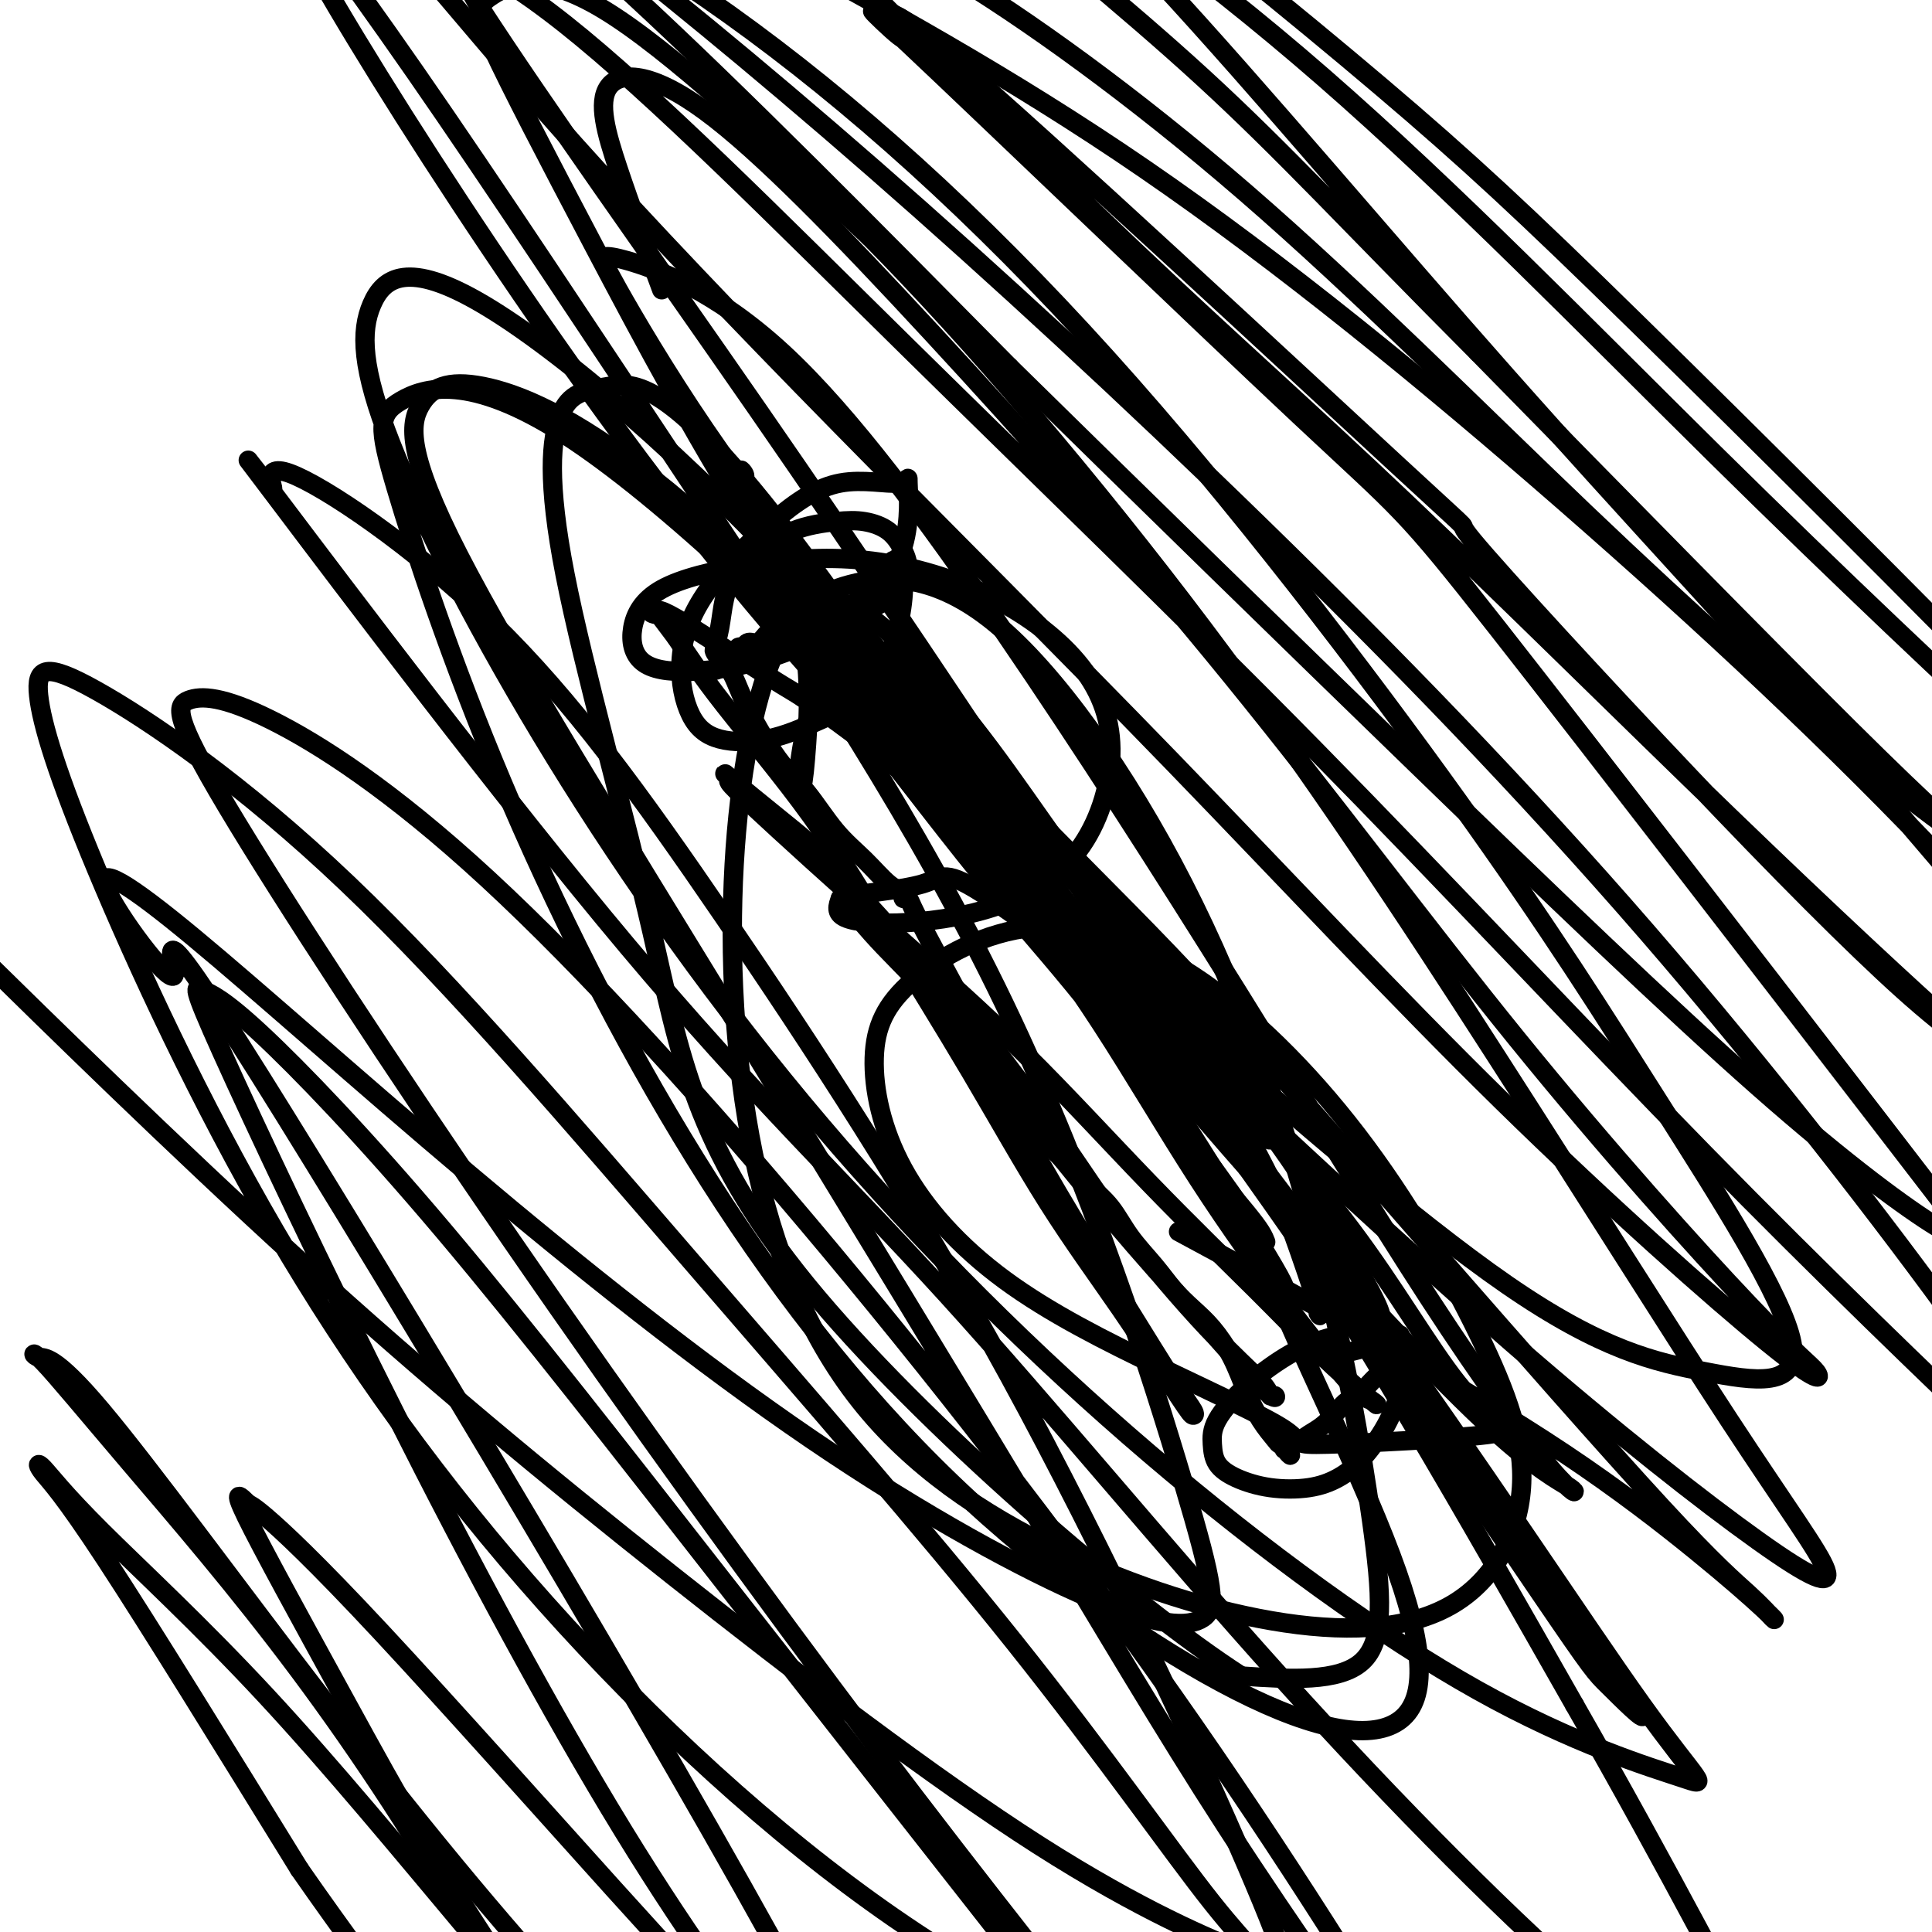
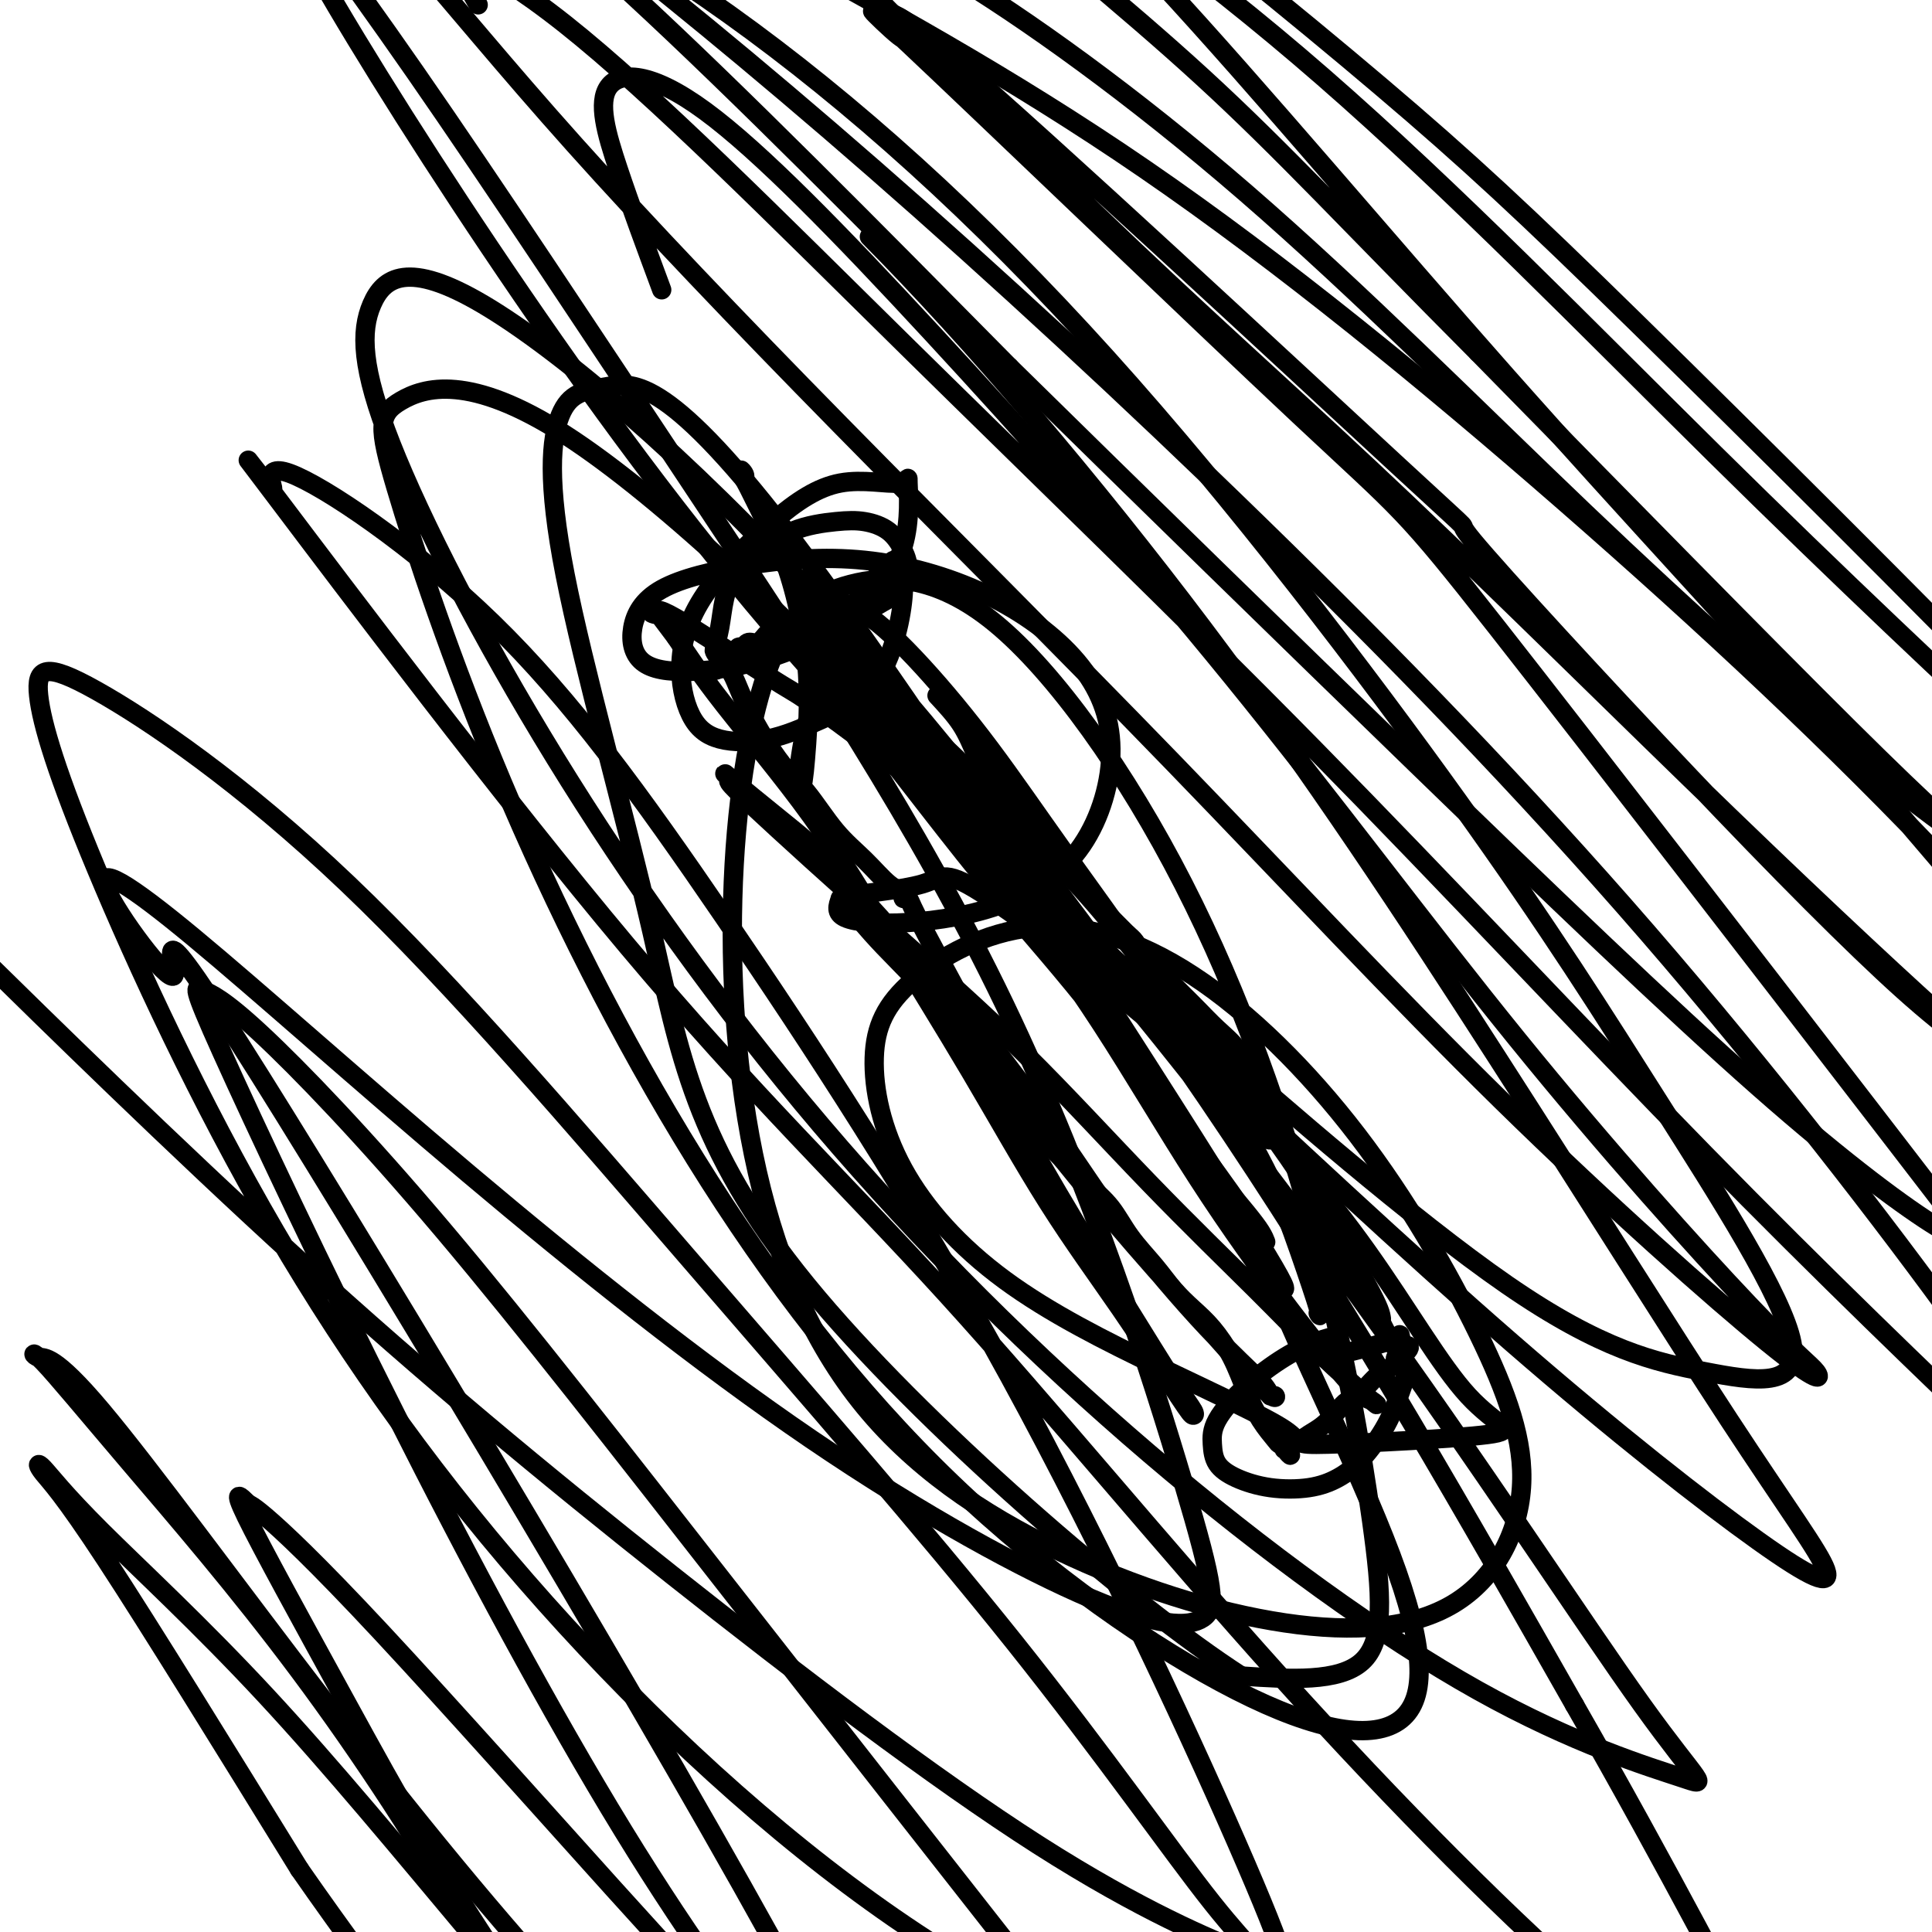
<svg xmlns="http://www.w3.org/2000/svg" viewBox="0 0 400 400" version="1.1">
  <g fill="none" stroke="#000000" stroke-width="4" stroke-linecap="round" stroke-linejoin="round">
    <path d="M174,124c-0.012,0.220 -0.023,0.441 -1,1c-0.977,0.559 -2.919,1.458 -4,2c-1.081,0.542 -1.301,0.727 -2,1c-0.699,0.273 -1.879,0.632 -3,1c-1.121,0.368 -2.185,0.743 -3,1c-0.815,0.257 -1.381,0.394 -2,1c-0.619,0.606 -1.289,1.679 -2,2c-0.711,0.321 -1.462,-0.110 -2,0c-0.538,0.110 -0.862,0.762 -1,1c-0.138,0.238 -0.089,0.063 0,0c0.089,-0.063 0.218,-0.015 0,0c-0.218,0.015 -0.784,-0.002 -1,0c-0.216,0.002 -0.082,0.025 0,0c0.082,-0.025 0.113,-0.098 0,0c-0.113,0.098 -0.370,0.366 -1,1c-0.630,0.634 -1.633,1.634 -2,2c-0.367,0.366 -0.098,0.098 0,0c0.098,-0.098 0.026,-0.027 0,0c-0.026,0.027 -0.007,0.010 0,0c0.007,-0.010 0.002,-0.013 0,0c-0.002,0.013 -0.001,0.042 0,0c0.001,-0.042 0.000,-0.155 0,0c-0.000,0.155 -0.000,0.577 0,1" />
-     <path d="M150,138c-3.862,1.913 -1.518,-0.303 0,0c1.518,0.303 2.211,3.125 4,7c1.789,3.875 4.673,8.803 7,12c2.327,3.197 4.095,4.663 6,7c1.905,2.337 3.945,5.544 6,8c2.055,2.456 4.123,4.160 6,6c1.877,1.840 3.561,3.815 5,5c1.439,1.185 2.633,1.579 3,2c0.367,0.421 -0.091,0.870 0,1c0.091,0.130 0.733,-0.058 1,0c0.267,0.058 0.160,0.363 2,4c1.840,3.637 5.628,10.606 8,15c2.372,4.394 3.330,6.212 5,9c1.670,2.788 4.053,6.547 6,10c1.947,3.453 3.457,6.599 5,9c1.543,2.401 3.119,4.055 5,6c1.881,1.945 4.067,4.179 6,6c1.933,1.821 3.612,3.228 5,5c1.388,1.772 2.485,3.907 4,6c1.515,2.093 3.448,4.143 5,6c1.552,1.857 2.722,3.520 4,5c1.278,1.480 2.662,2.776 4,4c1.338,1.224 2.628,2.377 4,4c1.372,1.623 2.826,3.717 4,6c1.174,2.283 2.070,4.755 3,7c0.930,2.245 1.895,4.262 3,6c1.105,1.738 2.348,3.198 3,4c0.652,0.802 0.711,0.947 1,1c0.289,0.053 0.809,0.014 1,0c0.191,-0.014 0.055,-0.004 0,0c-0.055,0.004 -0.027,0.002 0,0" />
+     <path d="M150,138c-3.862,1.913 -1.518,-0.303 0,0c1.518,0.303 2.211,3.125 4,7c1.789,3.875 4.673,8.803 7,12c2.327,3.197 4.095,4.663 6,7c1.905,2.337 3.945,5.544 6,8c2.055,2.456 4.123,4.160 6,6c1.877,1.840 3.561,3.815 5,5c1.439,1.185 2.633,1.579 3,2c0.367,0.421 -0.091,0.870 0,1c0.091,0.130 0.733,-0.058 1,0c0.267,0.058 0.160,0.363 2,4c1.840,3.637 5.628,10.606 8,15c2.372,4.394 3.330,6.212 5,9c1.670,2.788 4.053,6.547 6,10c1.947,3.453 3.457,6.599 5,9c1.543,2.401 3.119,4.055 5,6c1.881,1.945 4.067,4.179 6,6c1.933,1.821 3.612,3.228 5,5c1.388,1.772 2.485,3.907 4,6c1.515,2.093 3.448,4.143 5,6c1.552,1.857 2.722,3.520 4,5c1.278,1.480 2.662,2.776 4,4c1.338,1.224 2.628,2.377 4,4c1.372,1.623 2.826,3.717 4,6c1.174,2.283 2.070,4.755 3,7c0.930,2.245 1.895,4.262 3,6c1.105,1.738 2.348,3.198 3,4c0.652,0.802 0.711,0.947 1,1c0.289,0.053 0.809,0.014 1,0c-0.055,0.004 -0.027,0.002 0,0" />
    <path d="M266,299c2.320,3.939 0.620,1.788 0,1c-0.620,-0.788 -0.161,-0.213 0,0c0.161,0.213 0.024,0.065 0,0c-0.024,-0.065 0.065,-0.047 0,0c-0.065,0.047 -0.284,0.122 0,0c0.284,-0.122 1.072,-0.442 2,-1c0.928,-0.558 1.995,-1.356 3,-2c1.005,-0.644 1.948,-1.135 3,-2c1.052,-0.865 2.211,-2.105 3,-3c0.789,-0.895 1.206,-1.445 2,-2c0.794,-0.555 1.964,-1.114 3,-2c1.036,-0.886 1.937,-2.097 3,-3c1.063,-0.903 2.289,-1.496 3,-2c0.711,-0.504 0.909,-0.920 1,-1c0.091,-0.080 0.076,0.174 0,0c-0.076,-0.174 -0.213,-0.778 0,-1c0.213,-0.222 0.775,-0.064 1,0c0.225,0.064 0.112,0.032 0,0" />
    <path d="M290,281c3.663,-3.173 0.821,-2.107 -1,-3c-1.821,-0.893 -2.620,-3.747 -4,-6c-1.380,-2.253 -3.342,-3.905 -5,-6c-1.658,-2.095 -3.014,-4.633 -4,-7c-0.986,-2.367 -1.604,-4.564 -3,-8c-1.396,-3.436 -3.569,-8.109 -5,-11c-1.431,-2.891 -2.118,-3.998 -3,-6c-0.882,-2.002 -1.958,-4.899 -3,-7c-1.042,-2.101 -2.049,-3.405 -3,-5c-0.951,-1.595 -1.844,-3.481 -3,-5c-1.156,-1.519 -2.574,-2.671 -4,-4c-1.426,-1.329 -2.861,-2.834 -4,-4c-1.139,-1.166 -1.982,-1.993 -3,-3c-1.018,-1.007 -2.210,-2.193 -3,-3c-0.790,-0.807 -1.178,-1.235 -2,-2c-0.822,-0.765 -2.079,-1.867 -3,-3c-0.921,-1.133 -1.505,-2.298 -2,-3c-0.495,-0.702 -0.902,-0.940 -2,-2c-1.098,-1.060 -2.888,-2.943 -4,-4c-1.112,-1.057 -1.548,-1.287 -2,-2c-0.452,-0.713 -0.921,-1.909 -2,-3c-1.079,-1.091 -2.768,-2.076 -4,-3c-1.232,-0.924 -2.006,-1.788 -3,-3c-0.994,-1.212 -2.209,-2.773 -3,-4c-0.791,-1.227 -1.160,-2.118 -2,-3c-0.840,-0.882 -2.152,-1.753 -3,-3c-0.848,-1.247 -1.233,-2.870 -2,-4c-0.767,-1.130 -1.917,-1.767 -3,-3c-1.083,-1.233 -2.099,-3.063 -3,-5c-0.901,-1.937 -1.686,-3.982 -3,-6c-1.314,-2.018 -3.157,-4.009 -5,-6" />
-     <path d="M194,144c-4.530,-5.957 -3.855,-3.849 -4,-4c-0.145,-0.151 -1.111,-2.562 -2,-4c-0.889,-1.438 -1.702,-1.902 -2,-2c-0.298,-0.098 -0.080,0.170 0,0c0.080,-0.170 0.021,-0.776 0,-1c-0.021,-0.224 -0.006,-0.064 0,0c0.006,0.064 0.003,0.032 0,0" />
    <path d="M174,126c-0.183,0.070 -0.366,0.141 0,1c0.366,0.859 1.281,2.507 4,7c2.719,4.493 7.242,11.831 12,19c4.758,7.169 9.751,14.169 14,20c4.249,5.831 7.755,10.494 11,15c3.245,4.506 6.229,8.857 9,13c2.771,4.143 5.329,8.078 8,12c2.671,3.922 5.454,7.831 8,12c2.546,4.169 4.854,8.599 7,12c2.146,3.401 4.130,5.773 6,8c1.870,2.227 3.625,4.308 5,6c1.375,1.692 2.370,2.994 3,4c0.630,1.006 0.894,1.716 1,2c0.106,0.284 0.053,0.142 0,0" />
    <path d="M160,133c-0.221,0.107 -0.442,0.213 0,0c0.442,-0.213 1.546,-0.747 3,-1c1.454,-0.253 3.258,-0.226 6,-1c2.742,-0.774 6.424,-2.349 8,-3c1.576,-0.651 1.047,-0.378 2,-1c0.953,-0.622 3.386,-2.137 5,-3c1.614,-0.863 2.407,-1.072 3,-2c0.593,-0.928 0.984,-2.575 1,-4c0.016,-1.425 -0.345,-2.627 -1,-4c-0.655,-1.373 -1.606,-2.916 -3,-4c-1.394,-1.084 -3.230,-1.708 -5,-2c-1.770,-0.292 -3.472,-0.250 -6,0c-2.528,0.250 -5.881,0.709 -9,2c-3.119,1.291 -6.002,3.414 -8,5c-1.998,1.586 -3.110,2.634 -4,4c-0.890,1.366 -1.557,3.049 -2,5c-0.443,1.951 -0.660,4.169 -1,6c-0.340,1.831 -0.802,3.274 -1,4c-0.198,0.726 -0.133,0.736 0,1c0.133,0.264 0.335,0.782 1,1c0.665,0.218 1.795,0.136 3,0c1.205,-0.136 2.487,-0.324 4,-1c1.513,-0.676 3.256,-1.838 5,-3" />
    <path d="M161,132c2.541,-1.359 4.394,-2.756 6,-4c1.606,-1.244 2.967,-2.333 4,-3c1.033,-0.667 1.740,-0.910 2,-1c0.260,-0.090 0.074,-0.026 0,0c-0.074,0.026 -0.037,0.013 0,0" />
    <path d="M275,281c-0.730,0.177 -1.459,0.354 0,0c1.459,-0.354 5.107,-1.238 8,-2c2.893,-0.762 5.031,-1.403 6,-2c0.969,-0.597 0.770,-1.150 1,0c0.230,1.150 0.888,4.002 1,6c0.112,1.998 -0.322,3.141 -1,5c-0.678,1.859 -1.599,4.433 -3,7c-1.401,2.567 -3.280,5.127 -5,7c-1.720,1.873 -3.280,3.058 -5,4c-1.720,0.942 -3.599,1.642 -6,2c-2.401,0.358 -5.323,0.374 -8,0c-2.677,-0.374 -5.108,-1.137 -7,-2c-1.892,-0.863 -3.246,-1.827 -4,-3c-0.754,-1.173 -0.908,-2.555 -1,-4c-0.092,-1.445 -0.122,-2.951 1,-5c1.122,-2.049 3.397,-4.640 6,-7c2.603,-2.360 5.535,-4.489 8,-6c2.465,-1.511 4.464,-2.405 6,-3c1.536,-0.595 2.607,-0.891 3,-1c0.393,-0.109 0.106,-0.029 0,0c-0.106,0.029 -0.030,0.008 0,0c0.030,-0.008 0.015,-0.004 0,0" />
    <path d="M286,273c-0.147,-0.999 -0.294,-1.998 -3,-7c-2.706,-5.002 -7.970,-14.007 -14,-23c-6.030,-8.993 -12.826,-17.973 -20,-26c-7.174,-8.027 -14.728,-15.102 -22,-22c-7.272,-6.898 -14.264,-13.618 -21,-20c-6.736,-6.382 -13.216,-12.427 -19,-18c-5.784,-5.573 -10.873,-10.673 -15,-15c-4.127,-4.327 -7.291,-7.882 -9,-10c-1.709,-2.118 -1.964,-2.800 -2,-3c-0.036,-0.200 0.145,0.082 0,0c-0.145,-0.082 -0.616,-0.527 0,0c0.616,0.527 2.318,2.025 5,4c2.682,1.975 6.343,4.425 10,7c3.657,2.575 7.308,5.273 11,8c3.692,2.727 7.424,5.483 11,9c3.576,3.517 6.996,7.795 11,12c4.004,4.205 8.593,8.338 13,13c4.407,4.662 8.634,9.852 12,14c3.366,4.148 5.872,7.255 9,11c3.128,3.745 6.877,8.128 10,12c3.123,3.872 5.621,7.234 7,10c1.379,2.766 1.641,4.937 2,6c0.359,1.063 0.817,1.018 1,1c0.183,-0.018 0.092,-0.009 0,0" />
    <path d="M229,205c-2.173,-2.652 -4.346,-5.303 -9,-11c-4.654,-5.697 -11.789,-14.439 -17,-21c-5.211,-6.561 -8.497,-10.943 -12,-16c-3.503,-5.057 -7.223,-10.791 -10,-15c-2.777,-4.209 -4.612,-6.893 -6,-10c-1.388,-3.107 -2.327,-6.638 -3,-8c-0.673,-1.362 -1.078,-0.555 0,0c1.078,0.555 3.638,0.859 7,3c3.362,2.141 7.527,6.119 12,11c4.473,4.881 9.255,10.664 14,17c4.745,6.336 9.454,13.223 15,21c5.546,7.777 11.928,16.442 17,24c5.072,7.558 8.833,14.007 13,21c4.167,6.993 8.738,14.528 12,21c3.262,6.472 5.215,11.879 7,17c1.785,5.121 3.404,9.956 4,12c0.596,2.044 0.170,1.298 0,1c-0.170,-0.298 -0.085,-0.149 0,0" />
    <path d="M256,249c0.530,0.495 1.059,0.990 -4,-6c-5.059,-6.990 -15.707,-21.466 -24,-32c-8.293,-10.534 -14.233,-17.125 -20,-24c-5.767,-6.875 -11.363,-14.034 -16,-20c-4.637,-5.966 -8.315,-10.738 -11,-14c-2.685,-3.262 -4.376,-5.013 -5,-6c-0.624,-0.987 -0.179,-1.209 0,-1c0.179,0.209 0.092,0.849 0,1c-0.092,0.151 -0.191,-0.186 2,2c2.191,2.186 6.670,6.894 12,13c5.330,6.106 11.511,13.608 18,22c6.489,8.392 13.285,17.672 20,28c6.715,10.328 13.349,21.703 20,32c6.651,10.297 13.318,19.515 19,27c5.682,7.485 10.377,13.238 13,16c2.623,2.762 3.174,2.533 4,3c0.826,0.467 1.928,1.631 0,0c-1.928,-1.631 -6.887,-6.056 -11,-10c-4.113,-3.944 -7.379,-7.408 -13,-13c-5.621,-5.592 -13.598,-13.313 -22,-22c-8.402,-8.687 -17.230,-18.338 -26,-27c-8.770,-8.662 -17.482,-16.333 -25,-23c-7.518,-6.667 -13.842,-12.330 -19,-17c-5.158,-4.670 -9.152,-8.347 -12,-11c-2.848,-2.653 -4.552,-4.281 -5,-5c-0.448,-0.719 0.361,-0.530 0,-1c-0.361,-0.470 -1.890,-1.600 0,0c1.890,1.600 7.201,5.931 11,9c3.799,3.069 6.085,4.877 11,10c4.915,5.123 12.457,13.562 20,22" />
    <path d="M193,202c11.767,12.730 20.185,24.553 26,33c5.815,8.447 9.026,13.516 14,20c4.974,6.484 11.711,14.383 17,20c5.289,5.617 9.129,8.951 11,11c1.871,2.049 1.774,2.812 2,3c0.226,0.188 0.775,-0.198 1,0c0.225,0.198 0.126,0.980 -2,-1c-2.126,-1.980 -6.279,-6.722 -11,-12c-4.721,-5.278 -10.011,-11.092 -16,-18c-5.989,-6.908 -12.676,-14.909 -19,-23c-6.324,-8.091 -12.283,-16.273 -18,-23c-5.717,-6.727 -11.192,-11.999 -15,-16c-3.808,-4.001 -5.948,-6.731 -7,-8c-1.052,-1.269 -1.015,-1.077 -1,-1c0.015,0.077 0.009,0.038 0,0c-0.009,-0.038 -0.023,-0.076 2,2c2.023,2.076 6.081,6.266 11,12c4.919,5.734 10.698,13.011 16,21c5.302,7.989 10.125,16.691 15,25c4.875,8.309 9.801,16.225 14,23c4.199,6.775 7.670,12.409 10,16c2.330,3.591 3.520,5.140 4,6c0.480,0.860 0.251,1.032 0,1c-0.251,-0.032 -0.525,-0.268 -3,-4c-2.475,-3.732 -7.151,-10.961 -12,-18c-4.849,-7.039 -9.869,-13.890 -15,-22c-5.131,-8.110 -10.372,-17.480 -16,-27c-5.628,-9.520 -11.643,-19.191 -17,-28c-5.357,-8.809 -10.058,-16.756 -16,-25c-5.942,-8.244 -13.126,-16.784 -18,-23c-4.874,-6.216 -7.437,-10.108 -10,-14" />
    <path d="M140,132c-5.157,-6.848 -4.051,-5.467 -4,-5c0.051,0.467 -0.953,0.019 -1,0c-0.047,-0.019 0.864,0.389 1,0c0.136,-0.389 -0.502,-1.576 4,1c4.502,2.576 14.144,8.916 19,12c4.856,3.084 4.927,2.911 8,5c3.073,2.089 9.148,6.439 15,11c5.852,4.561 11.480,9.331 15,12c3.520,2.669 4.932,3.235 6,4c1.068,0.765 1.793,1.729 1,1c-0.793,-0.729 -3.102,-3.152 -7,-8c-3.898,-4.848 -9.385,-12.122 -14,-18c-4.615,-5.878 -8.359,-10.361 -12,-16c-3.641,-5.639 -7.178,-12.432 -10,-18c-2.822,-5.568 -4.927,-9.909 -6,-12c-1.073,-2.091 -1.114,-1.933 -1,-2c0.114,-0.067 0.381,-0.360 0,-1c-0.381,-0.640 -1.411,-1.628 0,1c1.411,2.628 5.264,8.870 8,16c2.736,7.130 4.354,15.146 5,22c0.646,6.854 0.318,12.546 0,17c-0.318,4.454 -0.626,7.669 -1,9c-0.374,1.331 -0.815,0.776 -1,1c-0.185,0.224 -0.116,1.226 0,0c0.116,-1.226 0.279,-4.679 1,-9c0.721,-4.321 2.002,-9.509 4,-15c1.998,-5.491 4.714,-11.283 7,-15c2.286,-3.717 4.143,-5.358 6,-7" />
    <path d="M183,118c2.717,-3.597 3.011,-1.590 3,-1c-0.011,0.590 -0.326,-0.238 0,0c0.326,0.238 1.292,1.541 1,6c-0.292,4.459 -1.842,12.074 -5,17c-3.158,4.926 -7.924,7.163 -12,9c-4.076,1.837 -7.463,3.273 -11,4c-3.537,0.727 -7.225,0.746 -10,0c-2.775,-0.746 -4.637,-2.258 -6,-5c-1.363,-2.742 -2.228,-6.714 -2,-11c0.228,-4.286 1.549,-8.885 5,-14c3.451,-5.115 9.033,-10.745 14,-15c4.967,-4.255 9.321,-7.135 14,-8c4.679,-0.865 9.685,0.285 12,0c2.315,-0.285 1.940,-2.005 2,0c0.060,2.005 0.557,7.736 -1,13c-1.557,5.264 -5.166,10.060 -10,14c-4.834,3.940 -10.894,7.023 -17,9c-6.106,1.977 -12.260,2.846 -17,3c-4.740,0.154 -8.067,-0.408 -10,-2c-1.933,-1.592 -2.474,-4.215 -2,-7c0.474,-2.785 1.962,-5.734 6,-8c4.038,-2.266 10.627,-3.850 18,-5c7.373,-1.150 15.530,-1.867 24,-1c8.470,0.867 17.253,3.316 25,7c7.747,3.684 14.459,8.603 19,14c4.541,5.397 6.911,11.274 7,18c0.089,6.726 -2.103,14.302 -6,20c-3.897,5.698 -9.498,9.517 -16,12c-6.502,2.483 -13.904,3.630 -20,4c-6.096,0.370 -10.884,-0.037 -13,-1c-2.116,-0.963 -1.558,-2.481 -1,-4" />
    <path d="M174,186c3.434,-1.044 12.519,-1.654 17,-3c4.481,-1.346 4.357,-3.427 14,3c9.643,6.427 29.052,21.362 44,35c14.948,13.638 25.436,25.978 34,38c8.564,12.022 15.205,23.725 21,30c5.795,6.275 10.746,7.121 4,8c-6.746,0.879 -25.188,1.791 -33,2c-7.812,0.209 -4.994,-0.286 -9,-3c-4.006,-2.714 -14.837,-7.646 -26,-13c-11.163,-5.354 -22.657,-11.129 -32,-18c-9.343,-6.871 -16.535,-14.839 -21,-23c-4.465,-8.161 -6.203,-16.514 -6,-23c0.203,-6.486 2.346,-11.104 8,-16c5.654,-4.896 14.820,-10.071 25,-11c10.180,-0.929 21.376,2.387 33,10c11.624,7.613 23.677,19.524 34,33c10.323,13.476 18.918,28.518 25,41c6.082,12.482 9.653,22.405 9,32c-0.653,9.595 -5.529,18.861 -14,24c-8.471,5.139 -20.538,6.149 -35,4c-14.462,-2.149 -31.319,-7.459 -47,-15c-15.681,-7.541 -30.184,-17.313 -41,-31c-10.816,-13.687 -17.943,-31.290 -22,-51c-4.057,-19.710 -5.043,-41.526 -4,-60c1.043,-18.474 4.116,-33.608 8,-43c3.884,-9.392 8.581,-13.044 16,-15c7.419,-1.956 17.561,-2.215 30,8c12.439,10.215 27.176,30.903 39,54c11.824,23.097 20.736,48.603 27,72c6.264,23.397 9.879,44.684 12,60c2.121,15.316 2.749,24.662 -2,29c-4.749,4.338 -14.874,3.669 -25,3" />
    <path d="M257,347c-22.592,-14.518 -66.571,-52.312 -90,-81c-23.429,-28.688 -26.309,-48.271 -32,-73c-5.691,-24.729 -14.194,-54.605 -18,-74c-3.806,-19.395 -2.914,-28.310 -1,-33c1.914,-4.690 4.852,-5.156 10,-6c5.148,-0.844 12.506,-2.065 39,33c26.494,35.065 72.122,106.417 90,135c17.878,28.583 8.005,14.396 10,21c1.995,6.604 15.858,34.000 23,53c7.142,19.000 7.563,29.604 2,34c-5.563,4.396 -17.109,2.583 -34,-6c-16.891,-8.583 -39.127,-23.937 -59,-43c-19.873,-19.063 -37.382,-41.834 -53,-67c-15.618,-25.166 -29.346,-52.727 -40,-78c-10.654,-25.273 -18.234,-48.259 -22,-61c-3.766,-12.741 -3.717,-15.236 1,-18c4.717,-2.764 14.104,-5.797 34,7c19.896,12.797 50.302,41.425 80,74c29.698,32.575 58.688,69.098 84,104c25.312,34.902 46.944,68.182 59,85c12.056,16.818 14.534,17.172 8,15c-6.534,-2.172 -22.080,-6.870 -42,-18c-19.920,-11.130 -44.215,-28.692 -68,-49c-23.785,-20.308 -47.060,-43.361 -68,-68c-20.940,-24.639 -39.545,-50.864 -55,-76c-15.455,-25.136 -27.760,-49.182 -34,-65c-6.240,-15.818 -6.415,-23.407 -4,-29c2.415,-5.593 7.421,-9.190 23,0c15.579,9.190 41.733,31.167 70,62c28.267,30.833 58.648,70.524 85,110c26.352,39.476 48.676,78.738 71,118" />
    <path d="M326,353c19.850,34.670 33.975,62.343 42,77c8.025,14.657 9.950,16.296 4,13c-5.950,-3.296 -19.774,-11.527 -39,-28c-19.226,-16.473 -43.854,-41.189 -68,-68c-24.146,-26.811 -47.809,-55.717 -69,-79c-21.191,-23.283 -39.909,-40.941 -66,-72c-26.091,-31.059 -59.554,-75.517 -72,-92c-12.446,-16.483 -3.876,-4.990 -2,-3c1.876,1.990 -2.941,-5.523 4,-3c6.941,2.523 25.641,15.081 42,31c16.359,15.919 30.378,35.200 48,61c17.622,25.800 38.846,58.120 59,95c20.154,36.880 39.236,78.319 49,101c9.764,22.681 10.208,26.604 9,32c-1.208,5.396 -4.069,12.267 -18,10c-13.931,-2.267 -38.931,-13.670 -64,-31c-25.069,-17.330 -50.208,-40.586 -72,-65c-21.792,-24.414 -40.236,-49.986 -56,-77c-15.764,-27.014 -28.847,-55.468 -37,-75c-8.153,-19.532 -11.375,-30.140 -12,-36c-0.625,-5.860 1.347,-6.970 12,-1c10.653,5.970 29.987,19.022 52,40c22.013,20.978 46.704,49.883 71,78c24.296,28.117 48.196,55.447 67,79c18.804,23.553 32.513,43.329 41,54c8.487,10.671 11.753,12.237 6,10c-5.753,-2.237 -20.525,-8.276 -42,-22c-21.475,-13.724 -49.653,-35.132 -76,-56c-26.347,-20.868 -50.863,-41.195 -77,-65c-26.137,-23.805 -53.896,-51.087 -65,-62c-11.104,-10.913 -5.552,-5.456 0,0" />
-     <path d="M244,255c14.159,7.632 28.319,15.263 42,23c13.681,7.737 26.885,15.578 38,23c11.115,7.422 20.142,14.425 27,20c6.858,5.575 11.547,9.722 14,12c2.453,2.278 2.670,2.685 2,2c-0.670,-0.685 -2.226,-2.464 -5,-5c-2.774,-2.536 -6.764,-5.830 -18,-18c-11.236,-12.170 -29.717,-33.217 -47,-53c-17.283,-19.783 -33.367,-38.303 -46,-52c-12.633,-13.697 -21.815,-22.572 -34,-35c-12.185,-12.428 -27.374,-28.410 -40,-43c-12.626,-14.590 -22.689,-27.789 -31,-40c-8.311,-12.211 -14.869,-23.433 -18,-29c-3.131,-5.567 -2.835,-5.479 -3,-6c-0.165,-0.521 -0.792,-1.653 5,0c5.792,1.653 18.002,6.090 32,19c13.998,12.910 29.784,34.293 46,58c16.216,23.707 32.863,49.737 48,74c15.137,24.263 28.766,46.758 40,64c11.234,17.242 20.073,29.230 25,35c4.927,5.770 5.941,5.321 4,4c-1.941,-1.321 -6.836,-3.513 -18,-14c-11.164,-10.487 -28.596,-29.270 -46,-49c-17.404,-19.730 -34.779,-40.406 -52,-62c-17.221,-21.594 -34.286,-44.107 -49,-67c-14.714,-22.893 -27.075,-46.165 -37,-65c-9.925,-18.835 -17.413,-33.234 -21,-41c-3.587,-7.766 -3.273,-8.898 0,-11c3.273,-2.102 9.507,-5.172 23,3c13.493,8.172 34.247,27.586 55,47" />
    <path d="M180,49c21.123,21.302 46.431,51.057 69,81c22.569,29.943 42.400,60.075 61,89c18.600,28.925 35.970,56.644 48,75c12.030,18.356 18.719,27.351 20,31c1.281,3.649 -2.845,1.953 -14,-6c-11.155,-7.953 -29.339,-22.162 -51,-41c-21.661,-18.838 -46.799,-42.304 -72,-66c-25.201,-23.696 -50.466,-47.622 -73,-73c-22.534,-25.378 -42.336,-52.207 -60,-78c-17.664,-25.793 -33.191,-50.550 -42,-66c-8.809,-15.450 -10.901,-21.592 -8,-26c2.901,-4.408 10.796,-7.080 27,-2c16.204,5.080 40.716,17.914 66,36c25.284,18.086 51.341,41.425 78,71c26.659,29.575 53.921,65.386 73,92c19.079,26.614 29.974,44.030 42,63c12.026,18.970 25.181,39.495 27,49c1.819,9.505 -7.698,7.991 -18,6c-10.302,-1.991 -21.389,-4.459 -41,-18c-19.611,-13.541 -47.746,-38.155 -59,-48c-11.254,-9.845 -5.627,-4.923 0,0" />
    <path d="M137,60c-3.245,-8.744 -6.490,-17.489 -9,-25c-2.510,-7.511 -4.285,-13.790 -2,-17c2.285,-3.210 8.629,-3.353 20,5c11.371,8.353 27.769,25.202 47,46c19.231,20.798 41.296,45.544 62,71c20.704,25.456 40.046,51.623 59,75c18.954,23.377 37.520,43.963 48,55c10.480,11.037 12.872,12.526 14,14c1.128,1.474 0.990,2.933 -10,-6c-10.990,-8.933 -32.833,-28.259 -55,-50c-22.167,-21.741 -44.660,-45.898 -68,-70c-23.340,-24.102 -47.528,-48.150 -69,-70c-21.472,-21.850 -40.227,-41.504 -55,-58c-14.773,-16.496 -25.562,-29.835 -32,-37c-6.438,-7.165 -8.524,-8.156 -4,-7c4.524,1.156 15.657,4.460 34,19c18.343,14.540 43.897,40.315 71,67c27.103,26.685 55.756,54.280 84,83c28.244,28.720 56.078,58.564 81,84c24.922,25.436 46.933,46.465 60,59c13.067,12.535 17.190,16.578 16,13c-1.190,-3.578 -7.692,-14.775 -23,-36c-15.308,-21.225 -39.423,-52.477 -65,-82c-25.577,-29.523 -52.615,-57.315 -80,-84c-27.385,-26.685 -55.117,-52.261 -80,-74c-24.883,-21.739 -46.916,-39.640 -63,-52c-16.084,-12.360 -26.218,-19.179 -32,-23c-5.782,-3.821 -7.210,-4.644 0,1c7.210,5.644 23.060,17.755 45,38c21.940,20.245 49.970,48.622 78,77" />
    <path d="M209,76c27.361,26.883 56.764,55.592 84,82c27.236,26.408 52.306,50.517 71,67c18.694,16.483 31.012,25.342 37,29c5.988,3.658 5.644,2.116 6,2c0.356,-0.116 1.411,1.194 -18,-24c-19.411,-25.194 -59.288,-76.890 -79,-102c-19.712,-25.110 -19.261,-23.632 -41,-44c-21.739,-20.368 -65.670,-62.580 -81,-77c-15.330,-14.420 -2.061,-1.047 -1,-1c1.061,0.047 -10.086,-13.233 10,4c20.086,17.233 71.404,64.978 92,84c20.596,19.022 10.470,9.321 16,16c5.530,6.679 26.717,29.739 45,49c18.283,19.261 33.662,34.723 44,44c10.338,9.277 15.634,12.369 18,14c2.366,1.631 1.800,1.801 -7,-6c-8.800,-7.801 -25.836,-23.572 -47,-44c-21.164,-20.428 -46.458,-45.514 -67,-65c-20.542,-19.486 -36.332,-33.372 -56,-52c-19.668,-18.628 -43.214,-41.997 -55,-54c-11.786,-12.003 -11.811,-12.639 -13,-14c-1.189,-1.361 -3.543,-3.446 0,-3c3.543,0.446 12.981,3.425 29,13c16.019,9.575 38.617,25.747 62,46c23.383,20.253 47.550,44.587 70,66c22.450,21.413 43.181,39.906 58,52c14.819,12.094 23.725,17.788 27,20c3.275,2.212 0.920,0.942 -3,-2c-3.920,-2.942 -9.406,-7.555 -27,-25c-17.594,-17.445 -47.297,-47.723 -77,-78" />
    <path d="M306,73c-26.796,-26.907 -40.286,-41.676 -57,-57c-16.714,-15.324 -36.650,-31.204 -49,-42c-12.350,-10.796 -17.113,-16.508 -20,-19c-2.887,-2.492 -3.899,-1.763 -1,-1c2.899,0.763 9.707,1.559 26,11c16.293,9.441 42.070,27.526 69,51c26.930,23.474 55.012,52.338 81,78c25.988,25.662 49.880,48.121 66,63c16.120,14.879 24.467,22.179 29,26c4.533,3.821 5.251,4.162 2,0c-3.251,-4.162 -10.471,-12.828 -32,-35c-21.529,-22.172 -57.366,-57.848 -81,-81c-23.634,-23.152 -35.066,-33.778 -53,-49c-17.934,-15.222 -42.371,-35.040 -60,-48c-17.629,-12.960 -28.452,-19.063 -34,-22c-5.548,-2.937 -5.822,-2.707 -6,-3c-0.178,-0.293 -0.261,-1.108 8,6c8.261,7.108 24.865,22.140 46,45c21.135,22.860 46.802,53.549 72,82c25.198,28.451 49.928,54.663 73,81c23.072,26.337 44.487,52.799 58,69c13.513,16.201 19.125,22.142 22,25c2.875,2.858 3.014,2.632 -7,-10c-10.014,-12.632 -30.181,-37.671 -54,-63c-23.819,-25.329 -51.292,-50.946 -80,-76c-28.708,-25.054 -58.652,-49.543 -87,-69c-28.348,-19.457 -55.099,-33.882 -79,-47c-23.901,-13.118 -44.953,-24.928 -58,-31c-13.047,-6.072 -18.090,-6.404 -22,-7c-3.910,-0.596 -6.689,-1.456 -3,7c3.689,8.456 13.844,26.228 24,44" />
-     <path d="M99,1c13.632,21.090 35.711,51.814 58,84c22.289,32.186 44.789,65.833 66,98c21.211,32.167 41.133,62.854 58,88c16.867,25.146 30.679,44.751 41,59c10.321,14.249 17.151,23.141 18,25c0.849,1.859 -4.282,-3.315 -7,-6c-2.718,-2.685 -3.023,-2.880 -14,-19c-10.977,-16.120 -32.625,-48.165 -55,-80c-22.375,-31.835 -45.478,-63.459 -68,-90c-22.522,-26.541 -44.462,-47.998 -61,-61c-16.538,-13.002 -27.672,-17.550 -35,-19c-7.328,-1.450 -10.849,0.199 -13,4c-2.151,3.801 -2.932,9.756 8,31c10.932,21.244 33.575,57.777 57,96c23.425,38.223 47.631,78.136 65,107c17.369,28.864 27.902,46.680 42,68c14.098,21.320 31.762,46.143 41,59c9.238,12.857 10.050,13.749 10,13c-0.050,-0.749 -0.962,-3.139 -11,-20c-10.038,-16.861 -29.204,-48.193 -52,-81c-22.796,-32.807 -49.224,-67.090 -75,-98c-25.776,-30.910 -50.901,-58.445 -71,-77c-20.099,-18.555 -35.171,-28.128 -45,-33c-9.829,-4.872 -14.416,-5.044 -17,-4c-2.584,1.044 -3.165,3.303 8,22c11.165,18.697 34.078,53.833 59,90c24.922,36.167 51.855,73.365 75,104c23.145,30.635 42.503,54.706 60,77c17.497,22.294 33.134,42.810 42,55c8.866,12.190 10.962,16.054 8,13c-2.962,-3.054 -10.981,-13.027 -19,-23" />
    <path d="M272,483c-11.337,-14.201 -30.178,-38.203 -52,-66c-21.822,-27.797 -46.625,-59.388 -69,-88c-22.375,-28.612 -42.323,-54.243 -59,-74c-16.677,-19.757 -30.085,-33.639 -38,-41c-7.915,-7.361 -10.337,-8.200 -12,-9c-1.663,-0.800 -2.566,-1.561 4,13c6.566,14.561 20.603,44.445 36,75c15.397,30.555 32.156,61.780 47,86c14.844,24.220 27.773,41.435 37,53c9.227,11.565 14.751,17.480 17,20c2.249,2.520 1.224,1.646 2,2c0.776,0.354 3.353,1.936 -2,-4c-5.353,-5.936 -18.635,-19.390 -28,-29c-9.365,-9.610 -14.811,-15.375 -28,-30c-13.189,-14.625 -34.121,-38.108 -48,-53c-13.879,-14.892 -20.706,-21.191 -24,-24c-3.294,-2.809 -3.057,-2.126 -4,-3c-0.943,-0.874 -3.066,-3.303 0,3c3.066,6.303 11.322,21.339 21,39c9.678,17.661 20.780,37.947 37,61c16.220,23.053 37.559,48.874 46,59c8.441,10.126 3.983,4.559 0,-1c-3.983,-5.559 -7.491,-11.109 -17,-23c-9.509,-11.891 -25.018,-30.122 -40,-48c-14.982,-17.878 -29.436,-35.402 -43,-50c-13.564,-14.598 -26.240,-26.271 -34,-34c-7.760,-7.729 -10.606,-11.515 -12,-13c-1.394,-1.485 -1.337,-0.669 0,1c1.337,1.669 3.953,4.191 13,18c9.047,13.809 24.523,38.904 40,64" />
    <path d="M62,387c18.299,26.315 37.546,50.602 49,65c11.454,14.398 15.116,18.907 18,22c2.884,3.093 4.990,4.771 5,3c0.010,-1.771 -2.075,-6.992 -8,-20c-5.925,-13.008 -15.689,-33.802 -27,-54c-11.311,-20.198 -24.169,-39.798 -37,-57c-12.831,-17.202 -25.634,-32.004 -35,-43c-9.366,-10.996 -15.293,-18.187 -18,-21c-2.707,-2.813 -2.192,-1.250 -1,-1c1.192,0.250 3.061,-0.813 13,11c9.939,11.813 27.950,36.501 46,60c18.050,23.499 36.141,45.810 54,65c17.859,19.190 35.485,35.258 47,45c11.515,9.742 16.919,13.158 18,12c1.081,-1.158 -2.160,-6.888 -1,-10c1.160,-3.112 6.719,-3.605 -20,-53c-26.719,-49.395 -85.718,-147.691 -111,-188c-25.282,-40.309 -16.846,-22.632 -18,-21c-1.154,1.632 -11.896,-12.782 -14,-18c-2.104,-5.218 4.432,-1.240 18,10c13.568,11.240 34.169,29.744 57,49c22.831,19.256 47.892,39.266 71,55c23.108,15.734 44.264,27.193 58,33c13.736,5.807 20.054,5.963 23,4c2.946,-1.963 2.522,-6.044 -4,-28c-6.522,-21.956 -19.140,-61.787 -37,-99c-17.860,-37.213 -40.963,-71.810 -63,-105c-22.037,-33.190 -43.010,-64.974 -59,-88c-15.990,-23.026 -26.997,-37.293 -41,-57c-14.003,-19.707 -31.001,-44.853 -48,-70" />
    <path d="M-3,-112c-24.667,-35.833 -12.333,-17.917 0,0" />
  </g>
</svg>